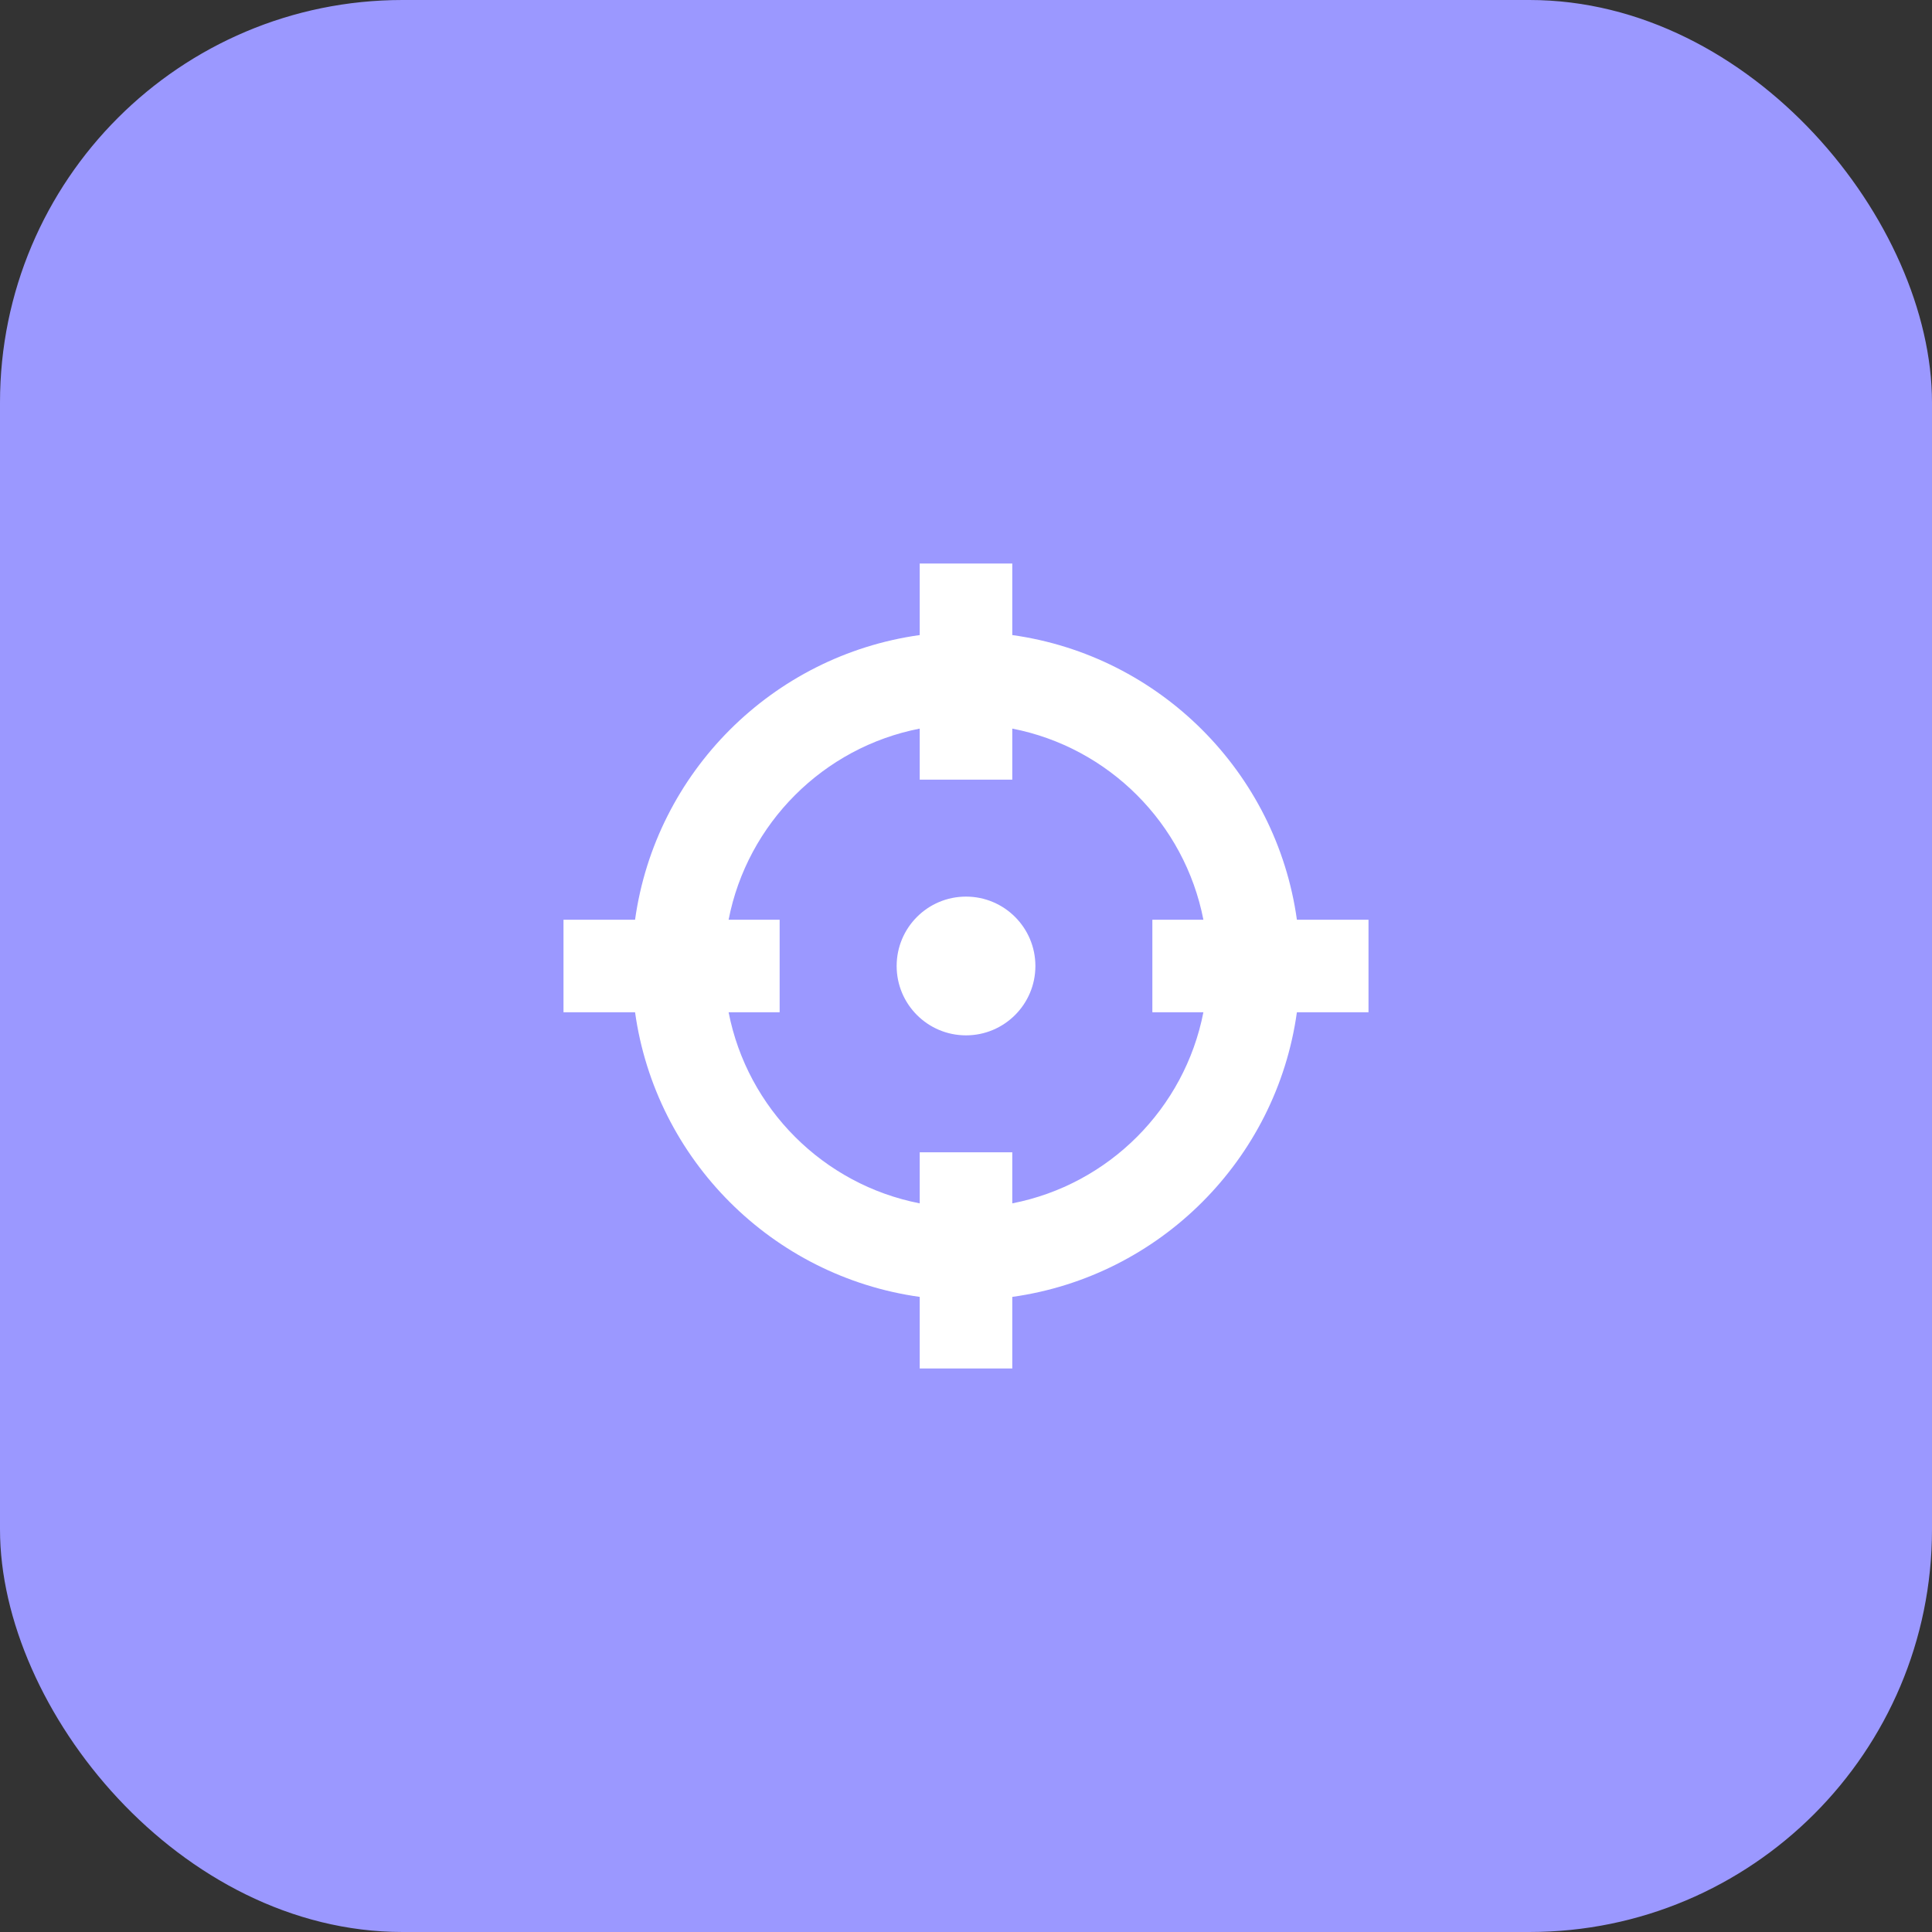
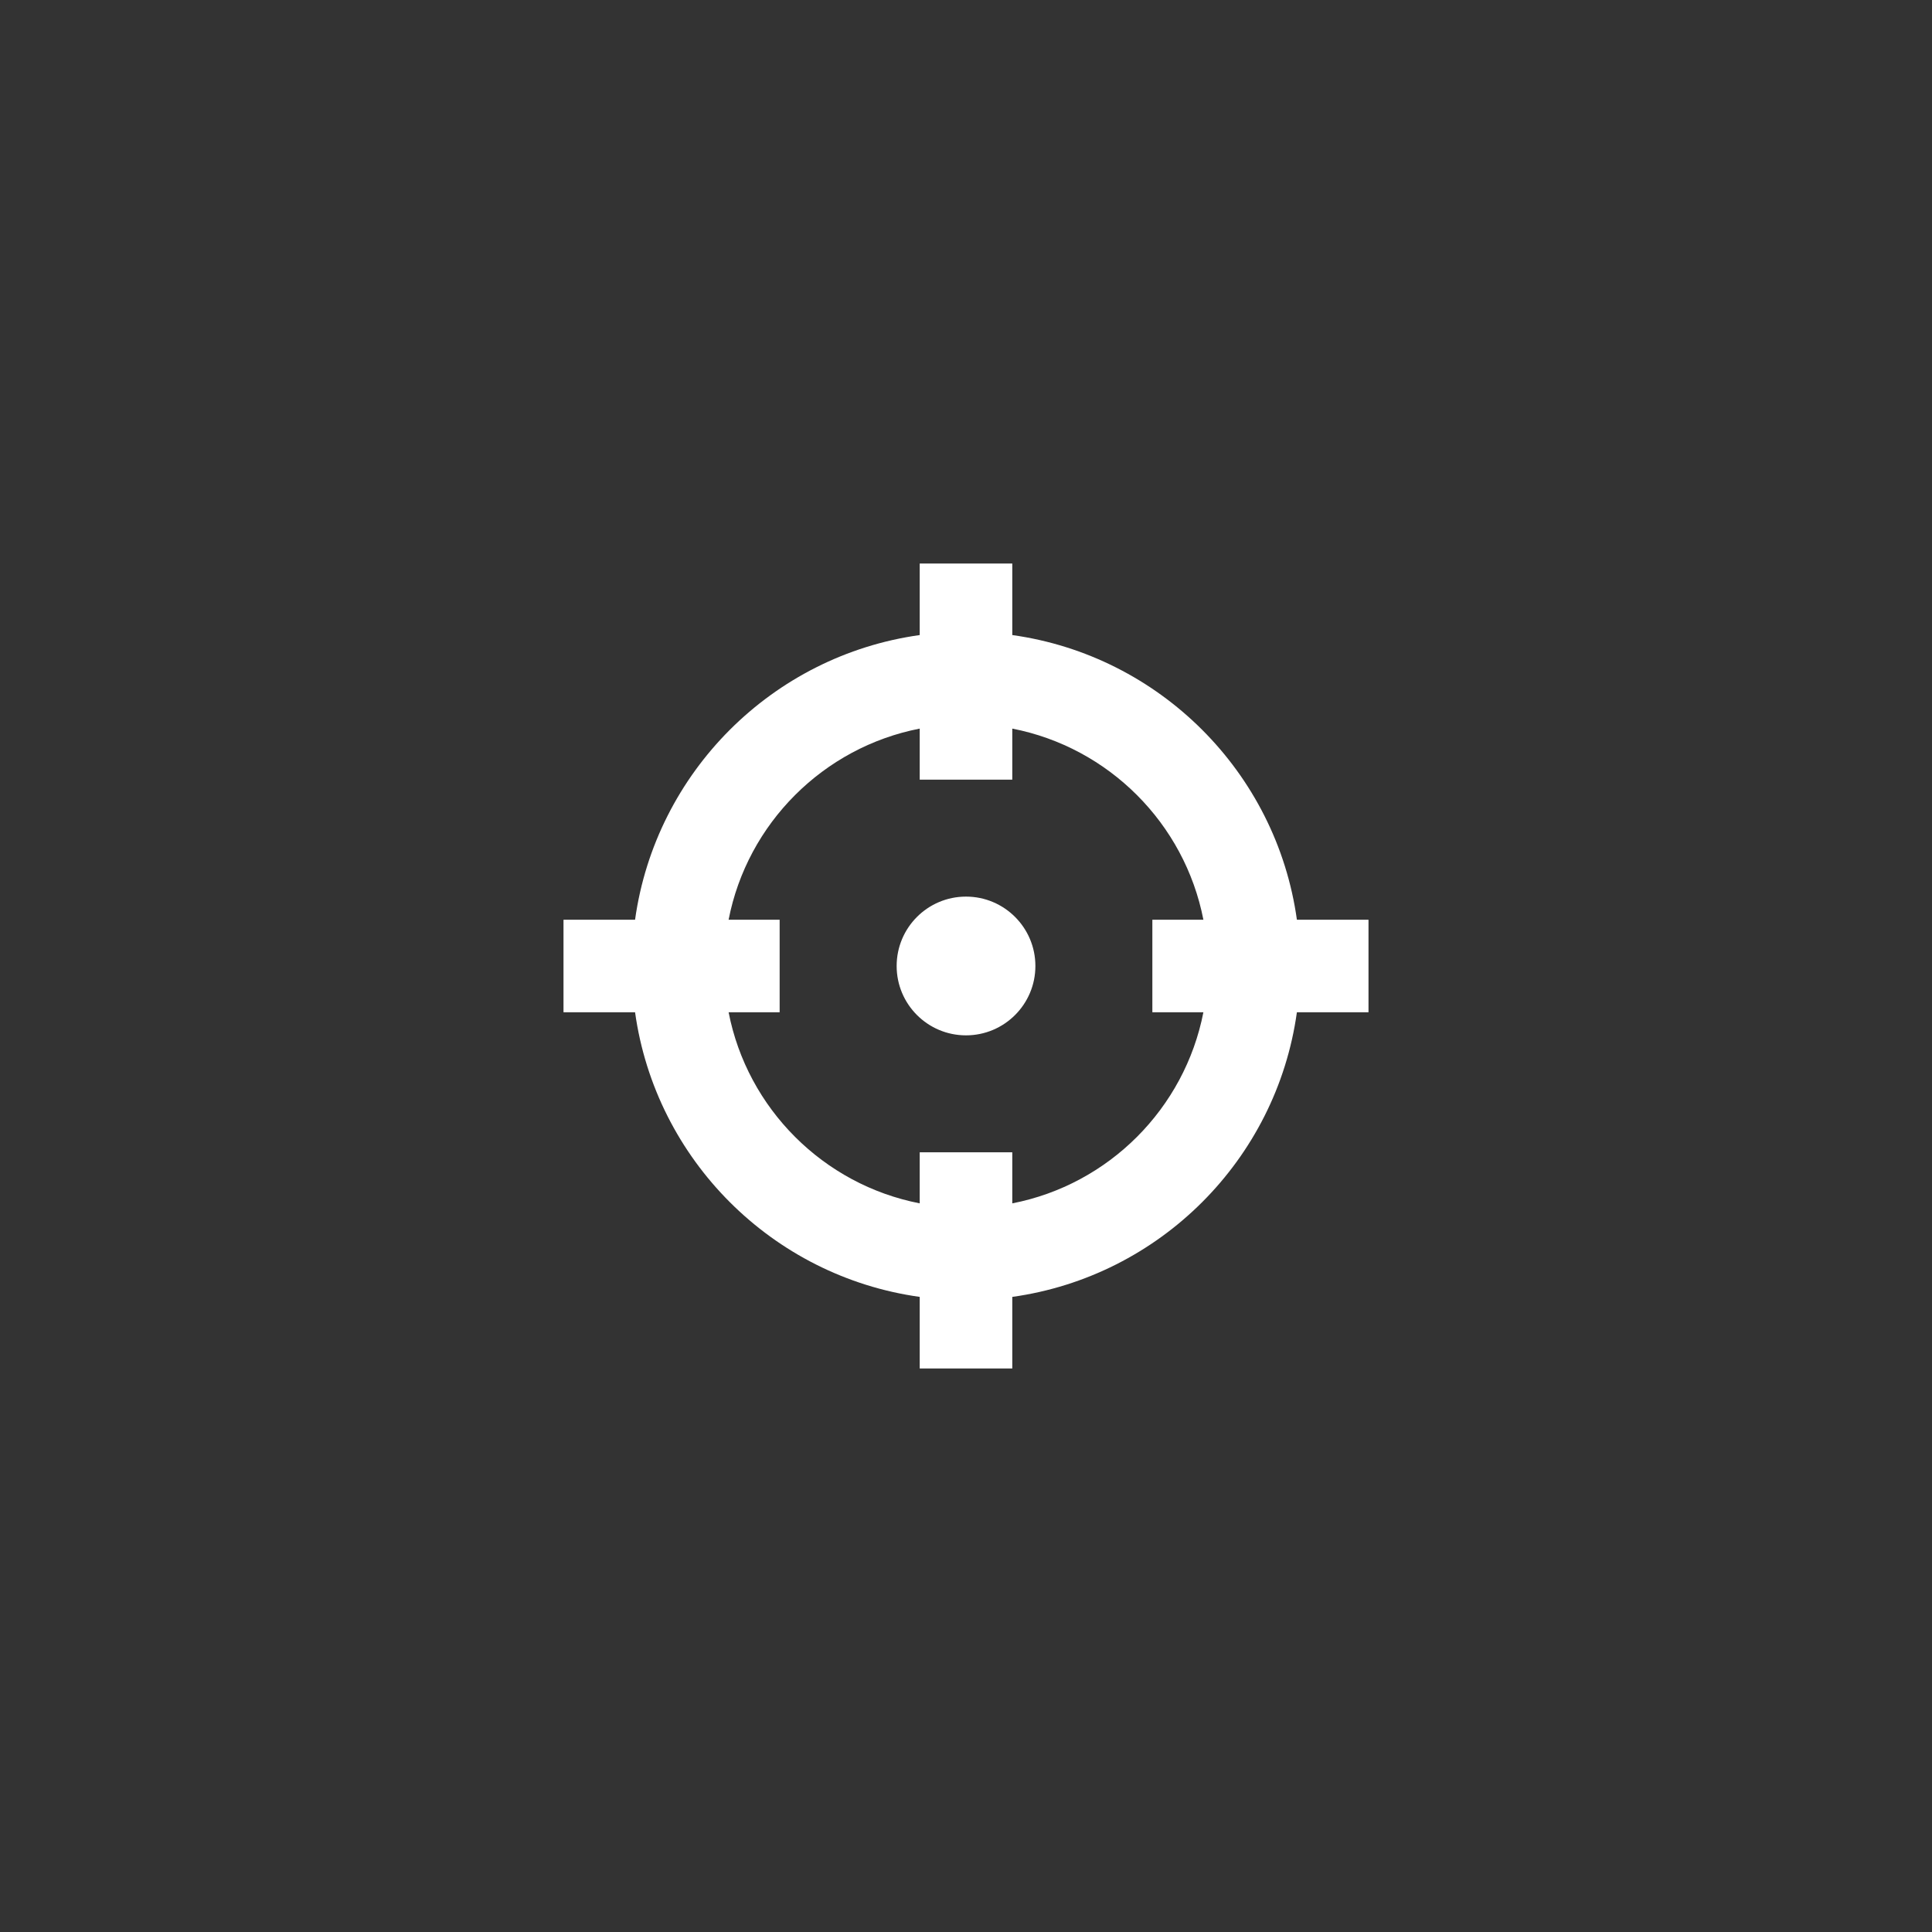
<svg xmlns="http://www.w3.org/2000/svg" width="48" height="48" viewBox="0 0 48 48" fill="none">
  <rect x="0" y="0" width="48" height="48" fill="#333333" stroke="none" />
-   <rect width="48" height="48" rx="10" fill="#9B98FF" />
  <path fill-rule="evenodd" clip-rule="evenodd" d="M25.15 28.629V29.897C27.544 29.431 29.432 27.543 29.898 25.149H28.63V22.85H29.898C29.432 20.456 27.544 18.568 25.15 18.102V19.37H22.85V18.102C20.457 18.568 18.568 20.456 18.102 22.85H19.37V25.149H18.102C18.568 27.543 20.457 29.431 22.85 29.897V28.629H25.15ZM32.221 22.85H34V25.149H32.221C31.712 28.812 28.812 31.71 25.15 32.221V34H22.85V32.221C19.188 31.71 16.289 28.812 15.778 25.149H14V22.85H15.778C16.289 19.188 19.188 16.289 22.85 15.778V14H25.15V15.778C28.812 16.289 31.712 19.188 32.221 22.85ZM22.277 24C22.277 23.048 23.048 22.276 24 22.276C24.952 22.276 25.724 23.048 25.724 24C25.724 24.951 24.952 25.723 24 25.723C23.048 25.723 22.277 24.951 22.277 24Z" fill="white" />
</svg>